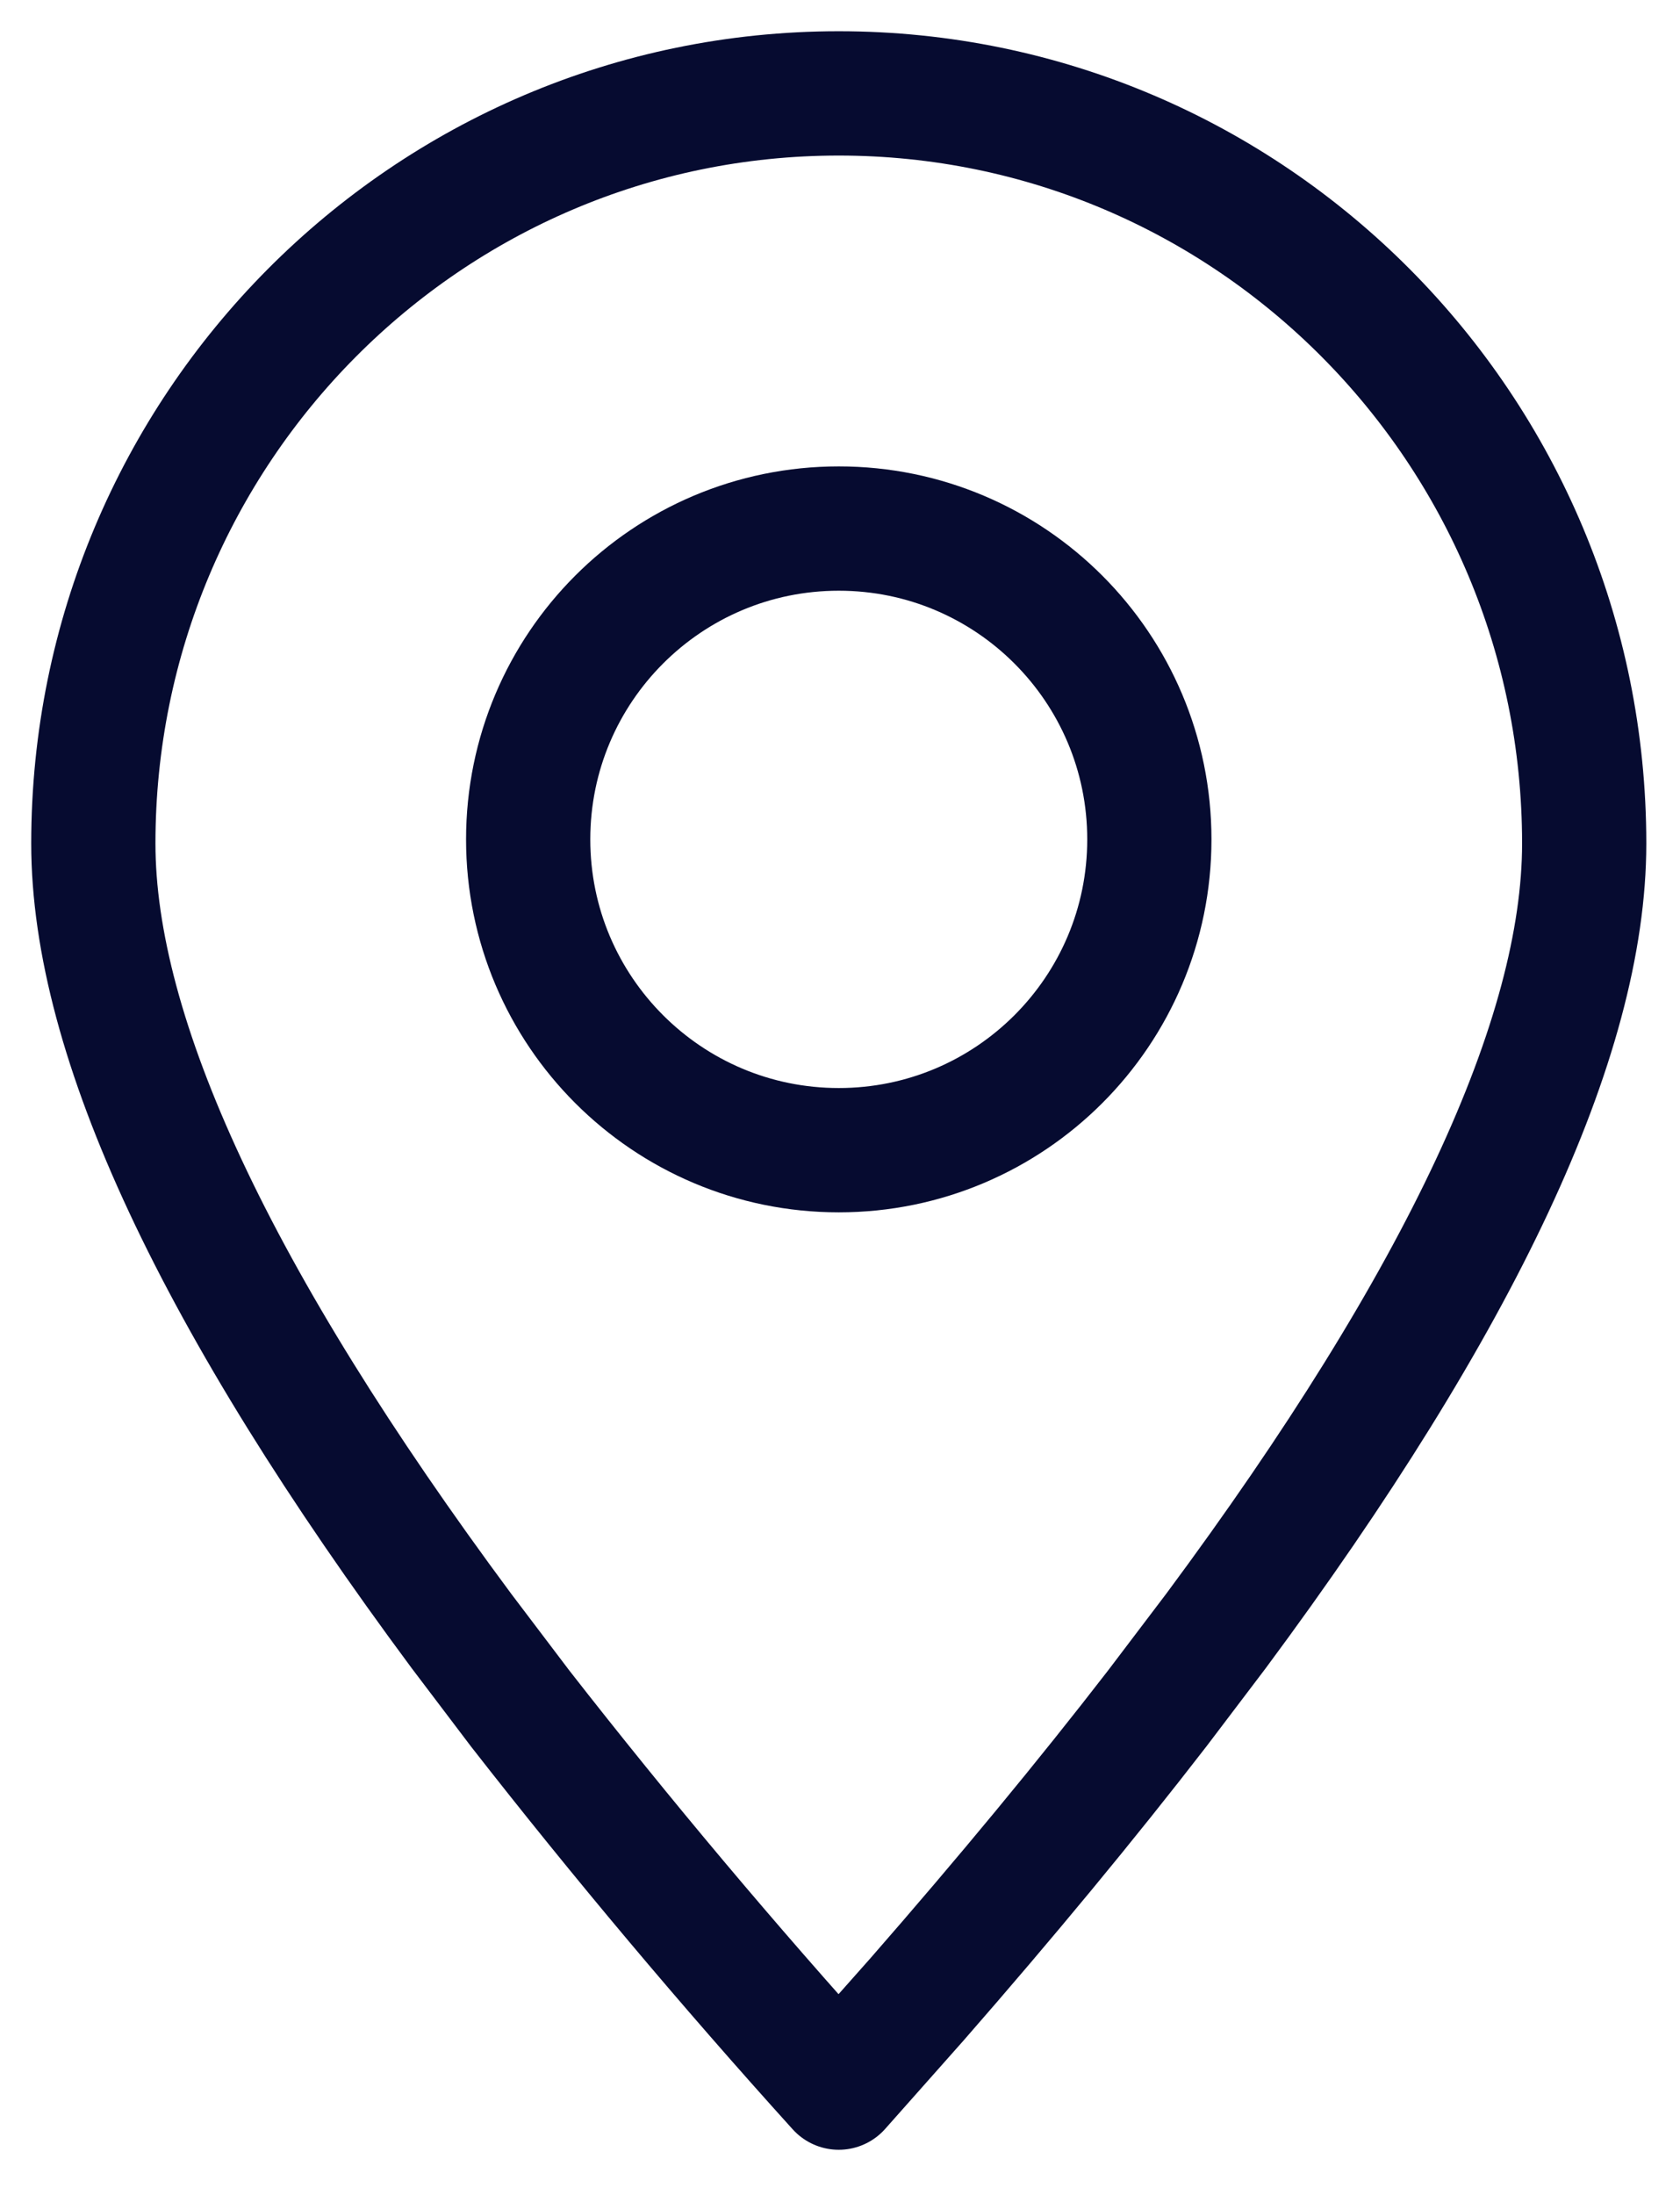
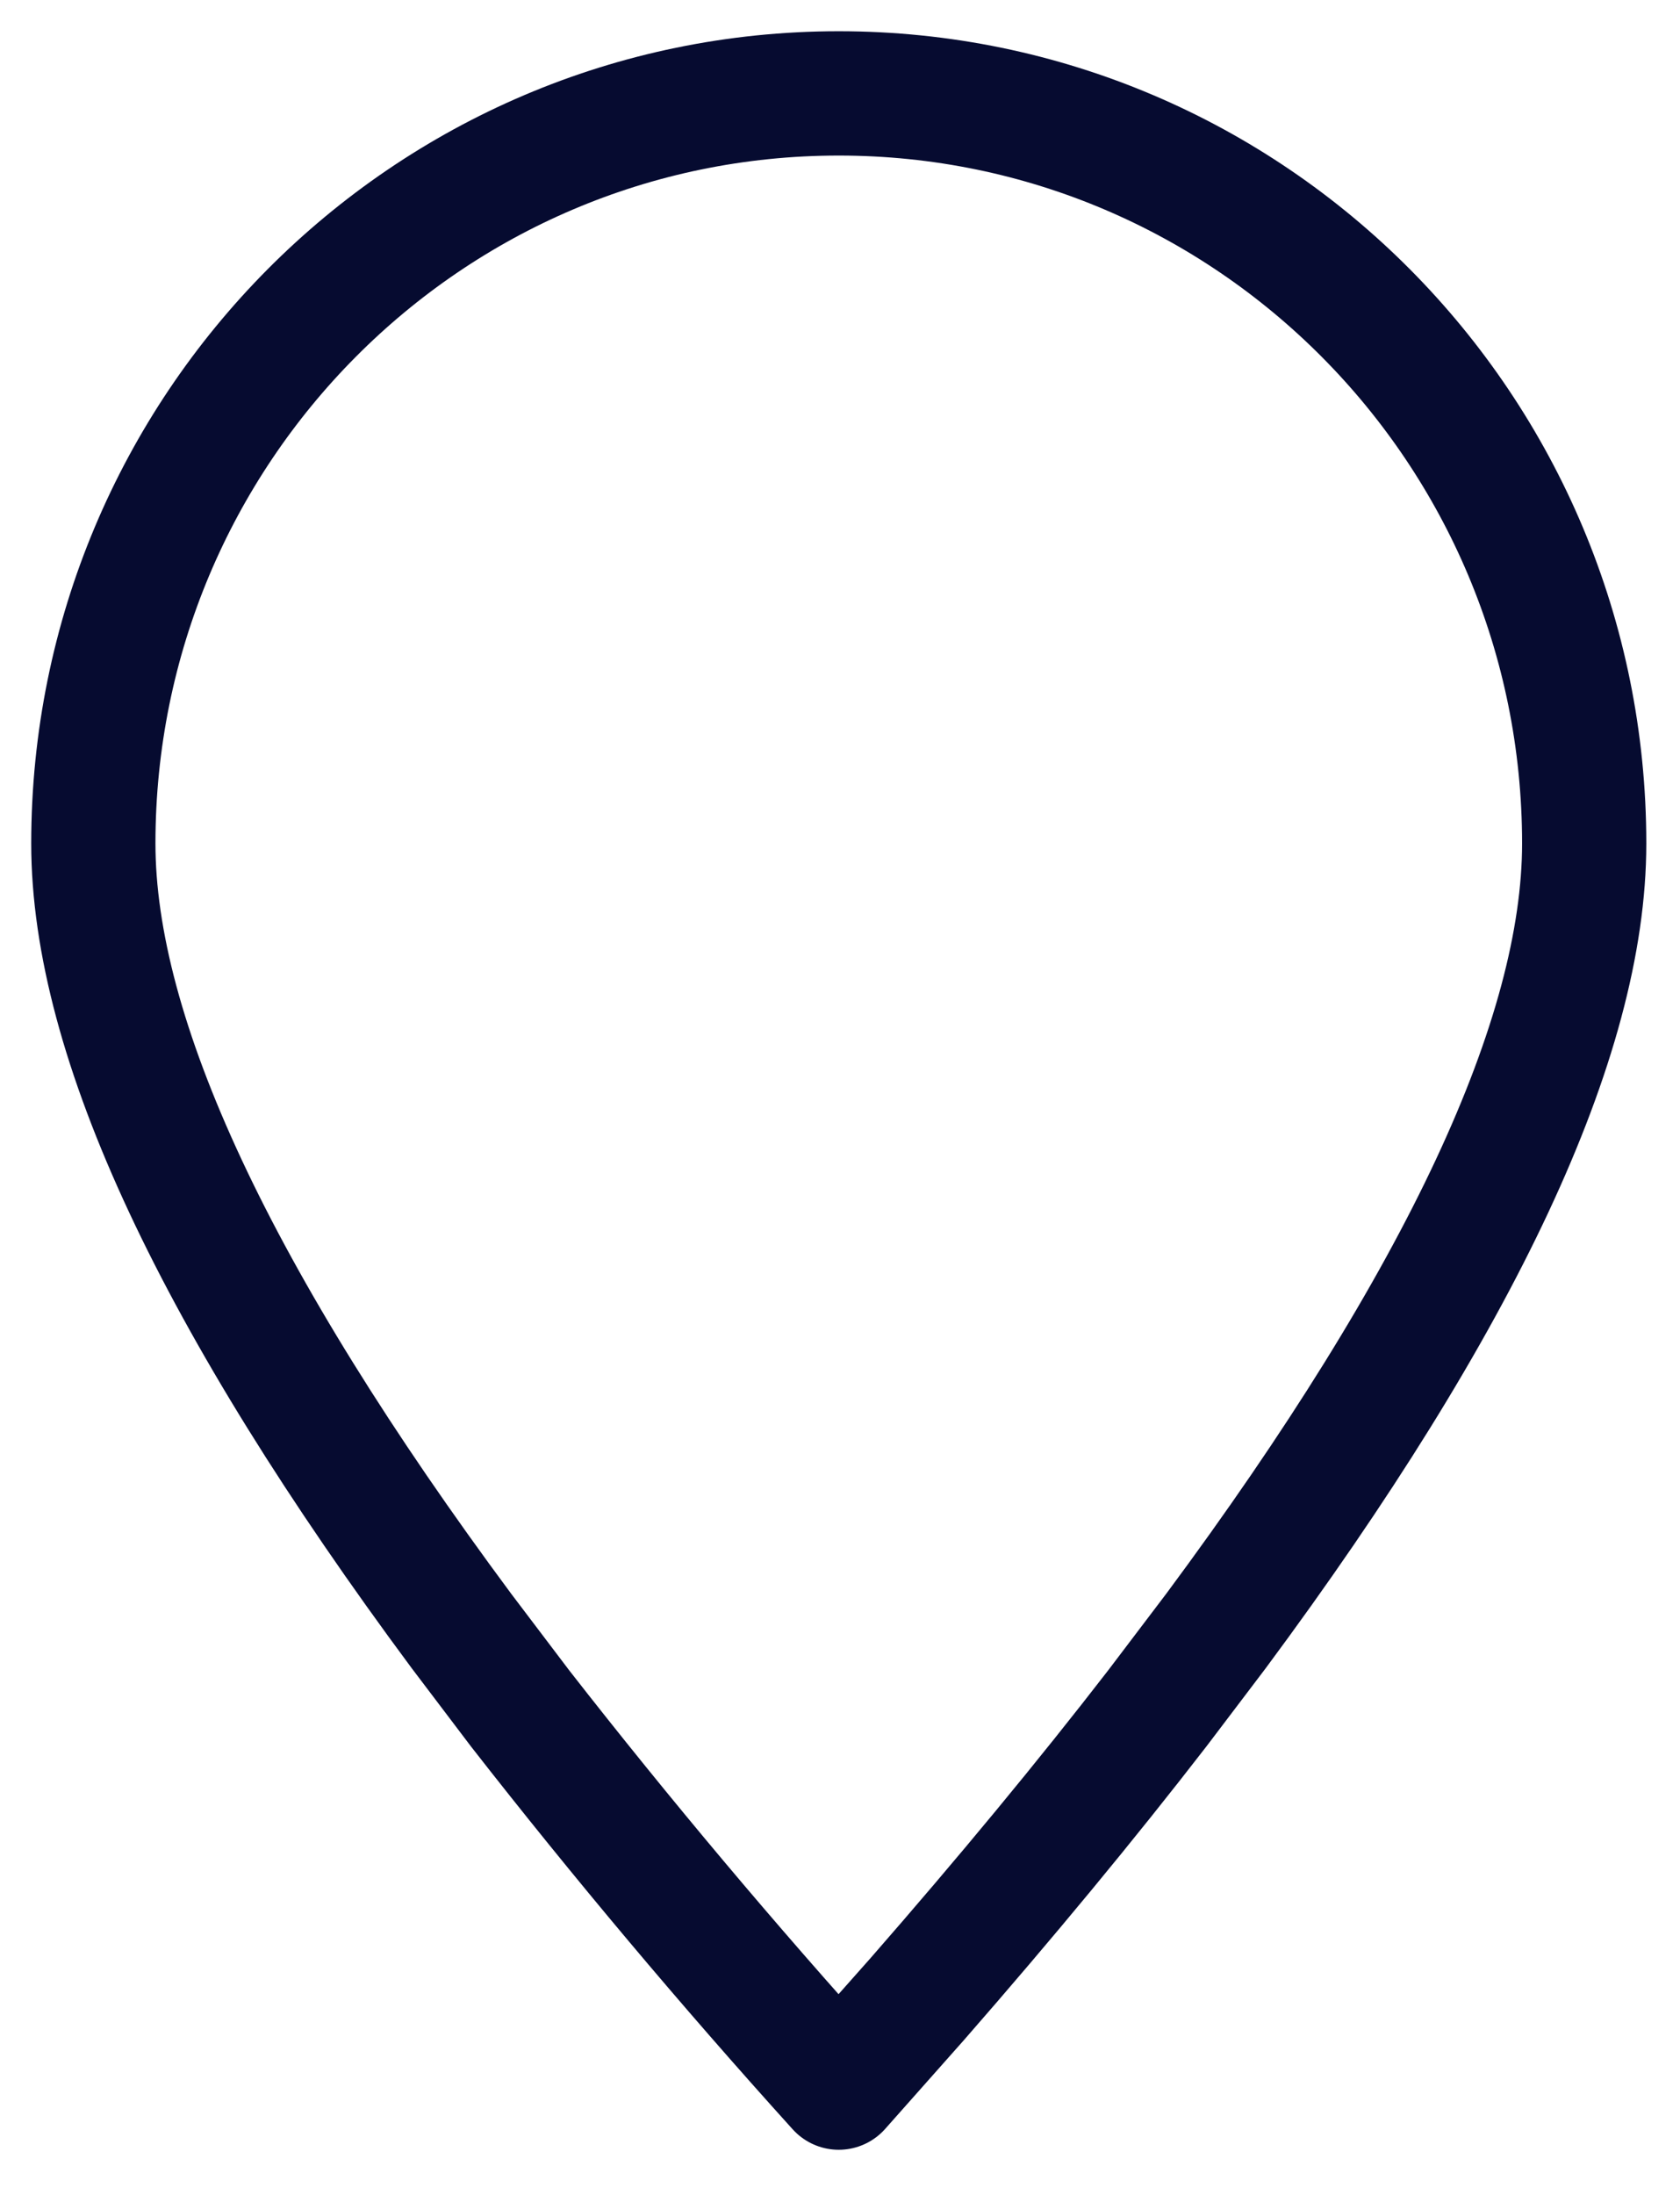
<svg xmlns="http://www.w3.org/2000/svg" width="36" height="47" viewBox="0 0 36 47" fill="none">
  <path fill-rule="evenodd" clip-rule="evenodd" d="M17.973 44.702L19.653 42.809C21.559 40.628 23.275 38.553 24.799 36.582L26.059 34.921C31.317 27.838 33.947 22.218 33.947 18.061C33.947 9.191 26.796 2 17.973 2C9.151 2 2 9.191 2 18.061C2 22.218 4.629 27.839 9.888 34.924L11.147 36.585C13.324 39.373 15.601 42.079 17.973 44.702Z" stroke="#060B30" stroke-width="2.662" stroke-linecap="round" stroke-linejoin="round" />
-   <path d="M17.974 24.629C21.649 24.629 24.629 21.649 24.629 17.974C24.629 14.298 21.649 11.318 17.974 11.318C14.298 11.318 11.318 14.298 11.318 17.974C11.318 21.649 14.298 24.629 17.974 24.629Z" stroke="#060B30" stroke-width="2.662" stroke-linecap="round" stroke-linejoin="round" />
</svg>